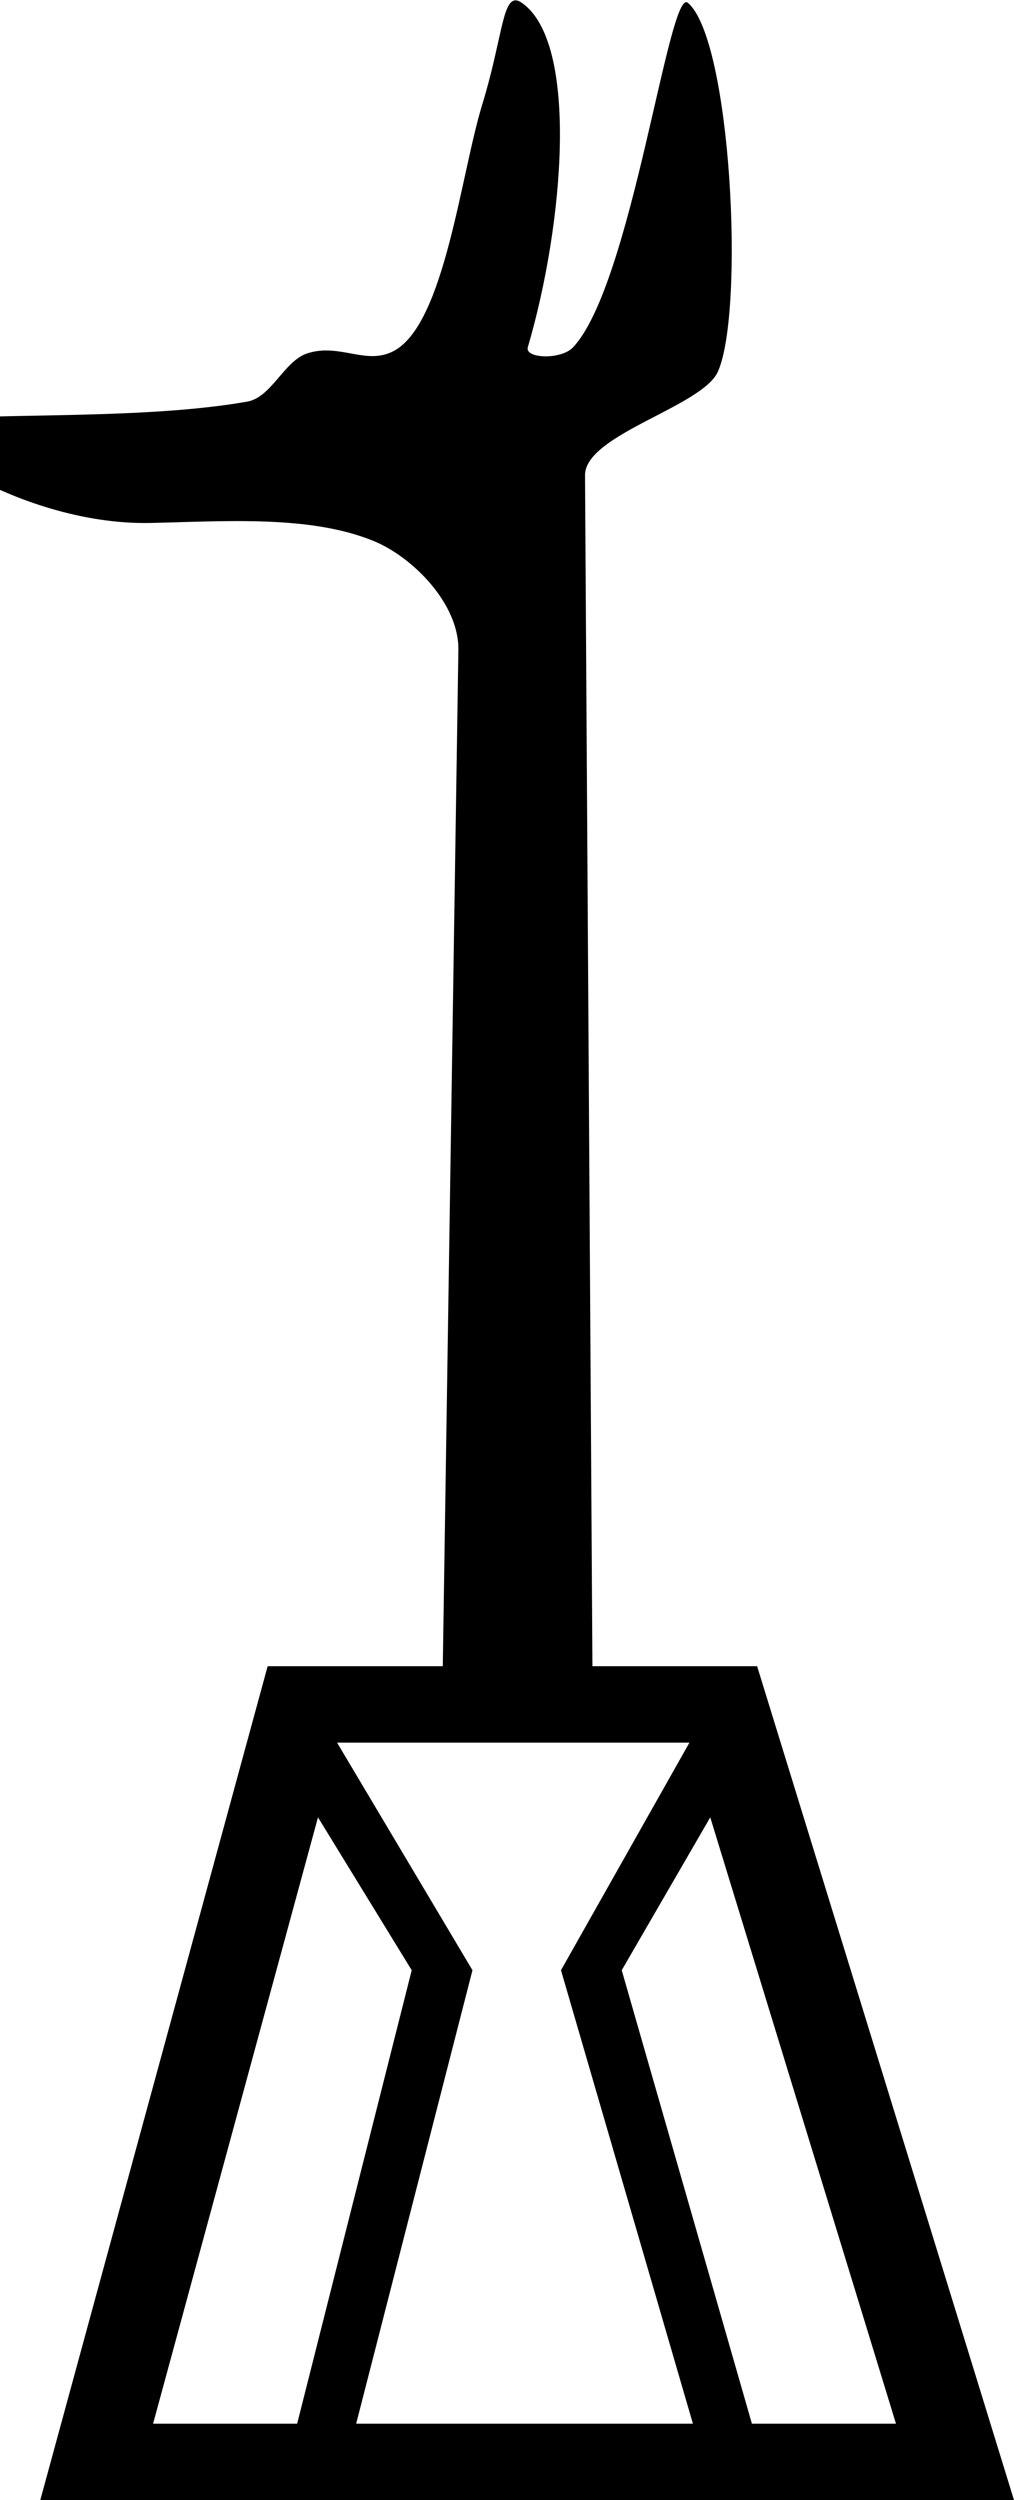
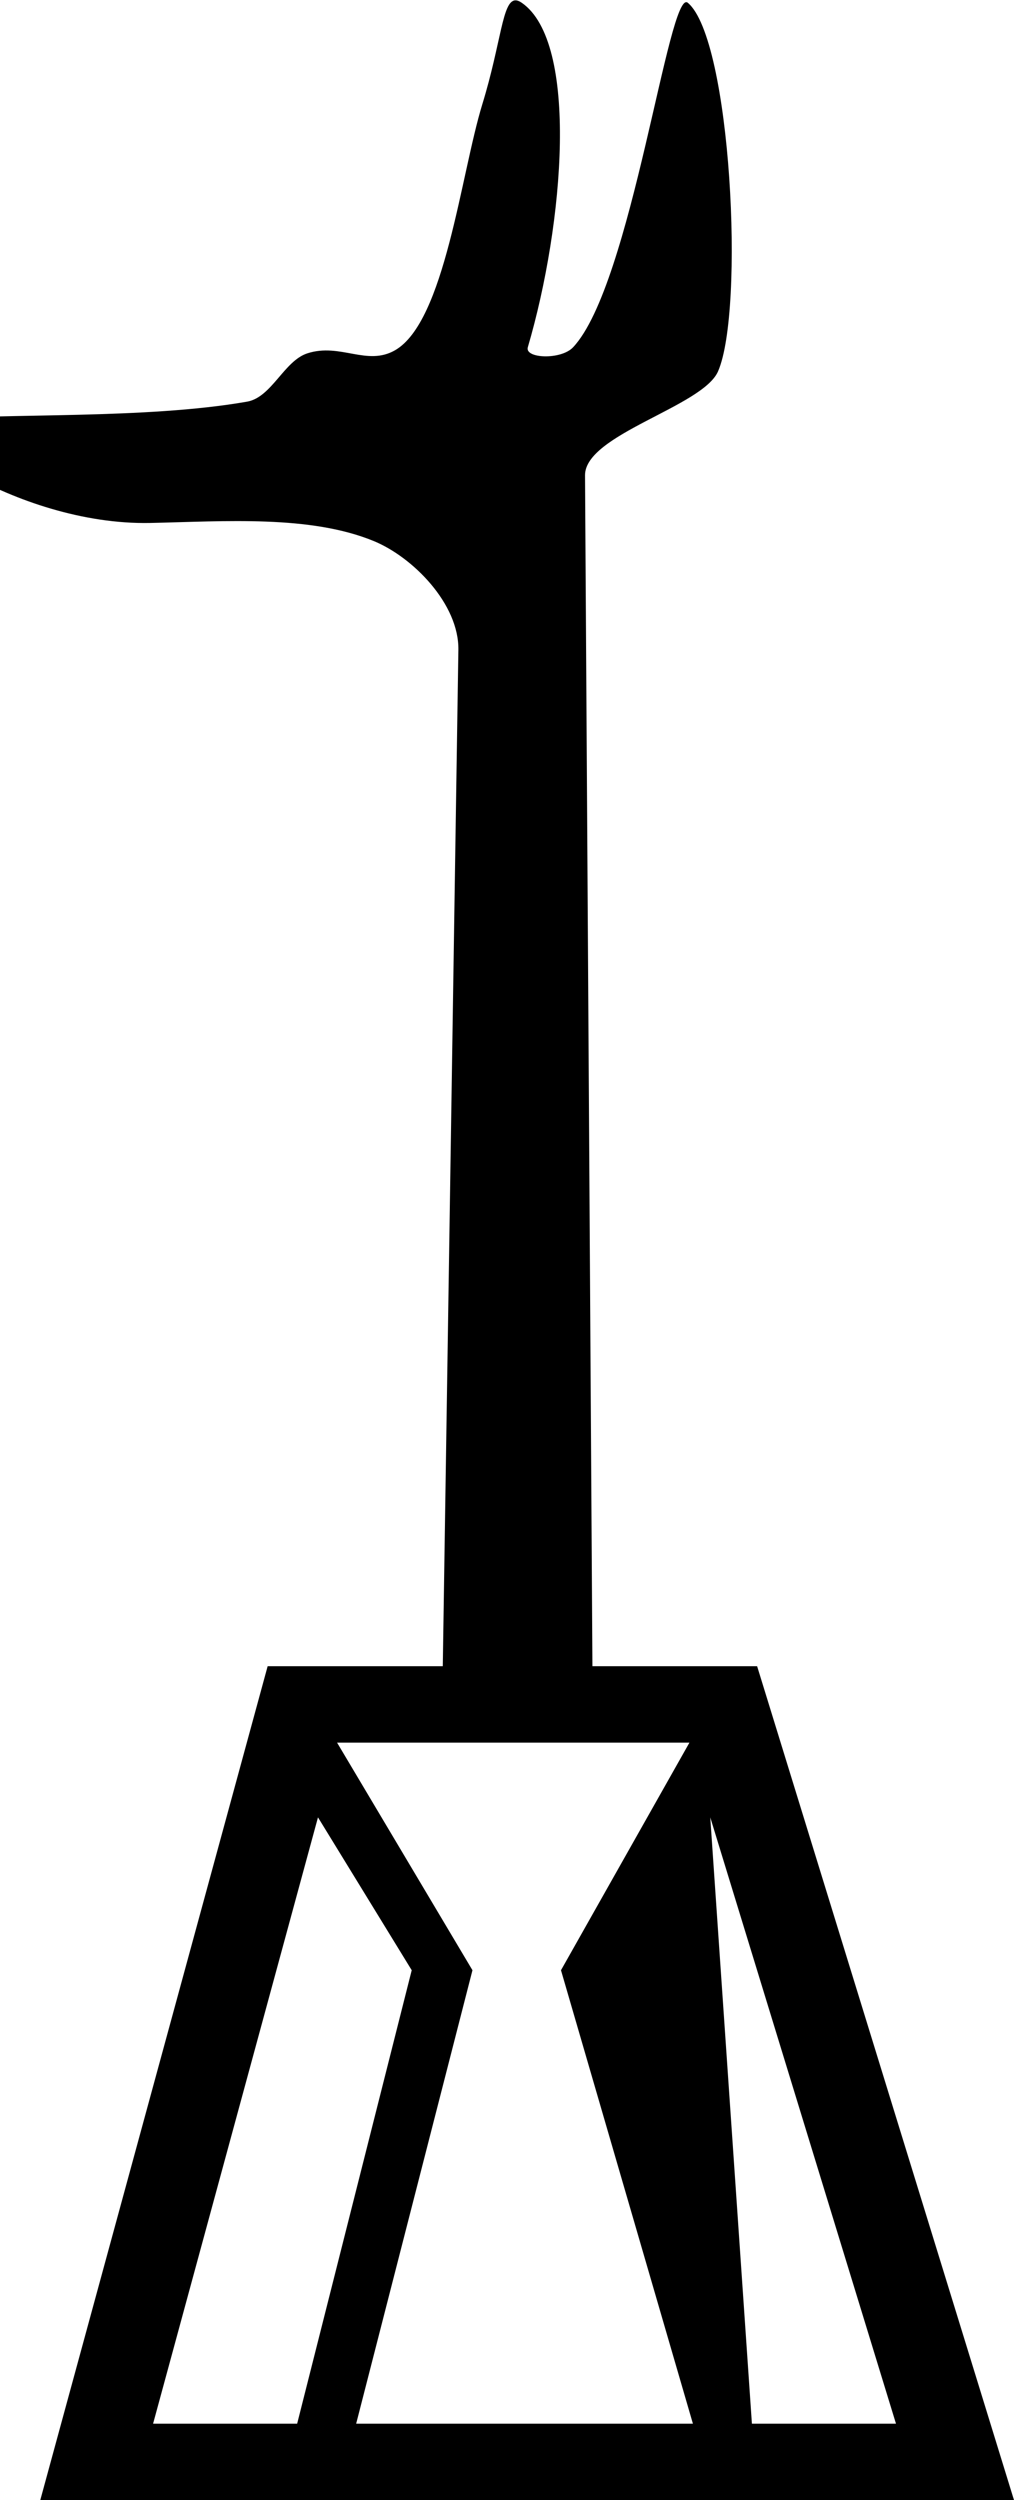
<svg xmlns="http://www.w3.org/2000/svg" id="svg2" height="1800.357" width="730.869" version="1.1">
  <defs id="defs3" />
  <g id="layer2" transform="translate(-789.209,-0.547)">
-     <path id="path1310" style="color:#000000;display:inline;overflow:visible;visibility:visible;fill:#000000;fill-opacity:1;fill-rule:evenodd;stroke:none;stroke-width:7.368;stroke-linecap:round;stroke-linejoin:miter;stroke-miterlimit:4;stroke-dashoffset:0;stroke-opacity:1;marker:none;marker-start:none;marker-mid:none;marker-end:none" d="M 1160.66 0.809 C 1151.237 1.087 1150.52 31.119 1136.891 75.485 C 1121.314 126.189 1109.881 232.21 1073.904 252.795 C 1053.66 264.378 1034.549 247.338 1010.801 254.971 C 993.931 260.393 985.042 286.686 967.279 289.787 C 893.65 302.643 792.914 297.782 736.625 302.842 C 699.962 306.138 799.771 379.202 897.648 377.137 C 951.319 375.979 1012.842 371.322 1058.672 390.194 C 1086.825 401.786 1120.108 435.453 1119.6 468.53 L 1108.355 1200.401 L 982.127 1200.401 L 818.238 1800.905 L 1520.078 1800.905 L 1334.924 1200.401 L 1216.215 1200.401 L 1210.883 342.824 C 1210.735 313.388 1295.619 293.432 1306.734 268.026 C 1326.083 223.801 1316.19 28.736 1284.975 2.555 C 1271.22 -8.981 1244.68 205.478 1202.287 250.619 C 1193.555 259.918 1167.266 258.721 1169.647 250.619 C 1195.888 161.307 1206.455 31.005 1165.295 2.555 C 1163.531 1.335 1162.006 0.769 1160.66 0.809 z M 1032.168 1255.446 L 1286.133 1255.446 L 1193.555 1419.334 L 1288.635 1745.86 L 1045.93 1745.86 L 1129.75 1419.334 L 1032.168 1255.446 z M 1018.406 1309.241 L 1085.963 1419.334 L 1003.394 1745.86 L 899.557 1745.86 L 1018.406 1309.241 z M 1301.145 1309.241 L 1435.008 1745.86 L 1331.17 1745.86 L 1237.34 1419.334 L 1301.145 1309.241 z " />
+     <path id="path1310" style="color:#000000;display:inline;overflow:visible;visibility:visible;fill:#000000;fill-opacity:1;fill-rule:evenodd;stroke:none;stroke-width:7.368;stroke-linecap:round;stroke-linejoin:miter;stroke-miterlimit:4;stroke-dashoffset:0;stroke-opacity:1;marker:none;marker-start:none;marker-mid:none;marker-end:none" d="M 1160.66 0.809 C 1151.237 1.087 1150.52 31.119 1136.891 75.485 C 1121.314 126.189 1109.881 232.21 1073.904 252.795 C 1053.66 264.378 1034.549 247.338 1010.801 254.971 C 993.931 260.393 985.042 286.686 967.279 289.787 C 893.65 302.643 792.914 297.782 736.625 302.842 C 699.962 306.138 799.771 379.202 897.648 377.137 C 951.319 375.979 1012.842 371.322 1058.672 390.194 C 1086.825 401.786 1120.108 435.453 1119.6 468.53 L 1108.355 1200.401 L 982.127 1200.401 L 818.238 1800.905 L 1520.078 1800.905 L 1334.924 1200.401 L 1216.215 1200.401 L 1210.883 342.824 C 1210.735 313.388 1295.619 293.432 1306.734 268.026 C 1326.083 223.801 1316.19 28.736 1284.975 2.555 C 1271.22 -8.981 1244.68 205.478 1202.287 250.619 C 1193.555 259.918 1167.266 258.721 1169.647 250.619 C 1195.888 161.307 1206.455 31.005 1165.295 2.555 C 1163.531 1.335 1162.006 0.769 1160.66 0.809 z M 1032.168 1255.446 L 1286.133 1255.446 L 1193.555 1419.334 L 1288.635 1745.86 L 1045.93 1745.86 L 1129.75 1419.334 L 1032.168 1255.446 z M 1018.406 1309.241 L 1085.963 1419.334 L 1003.394 1745.86 L 899.557 1745.86 L 1018.406 1309.241 z M 1301.145 1309.241 L 1435.008 1745.86 L 1331.17 1745.86 L 1301.145 1309.241 z " />
  </g>
</svg>